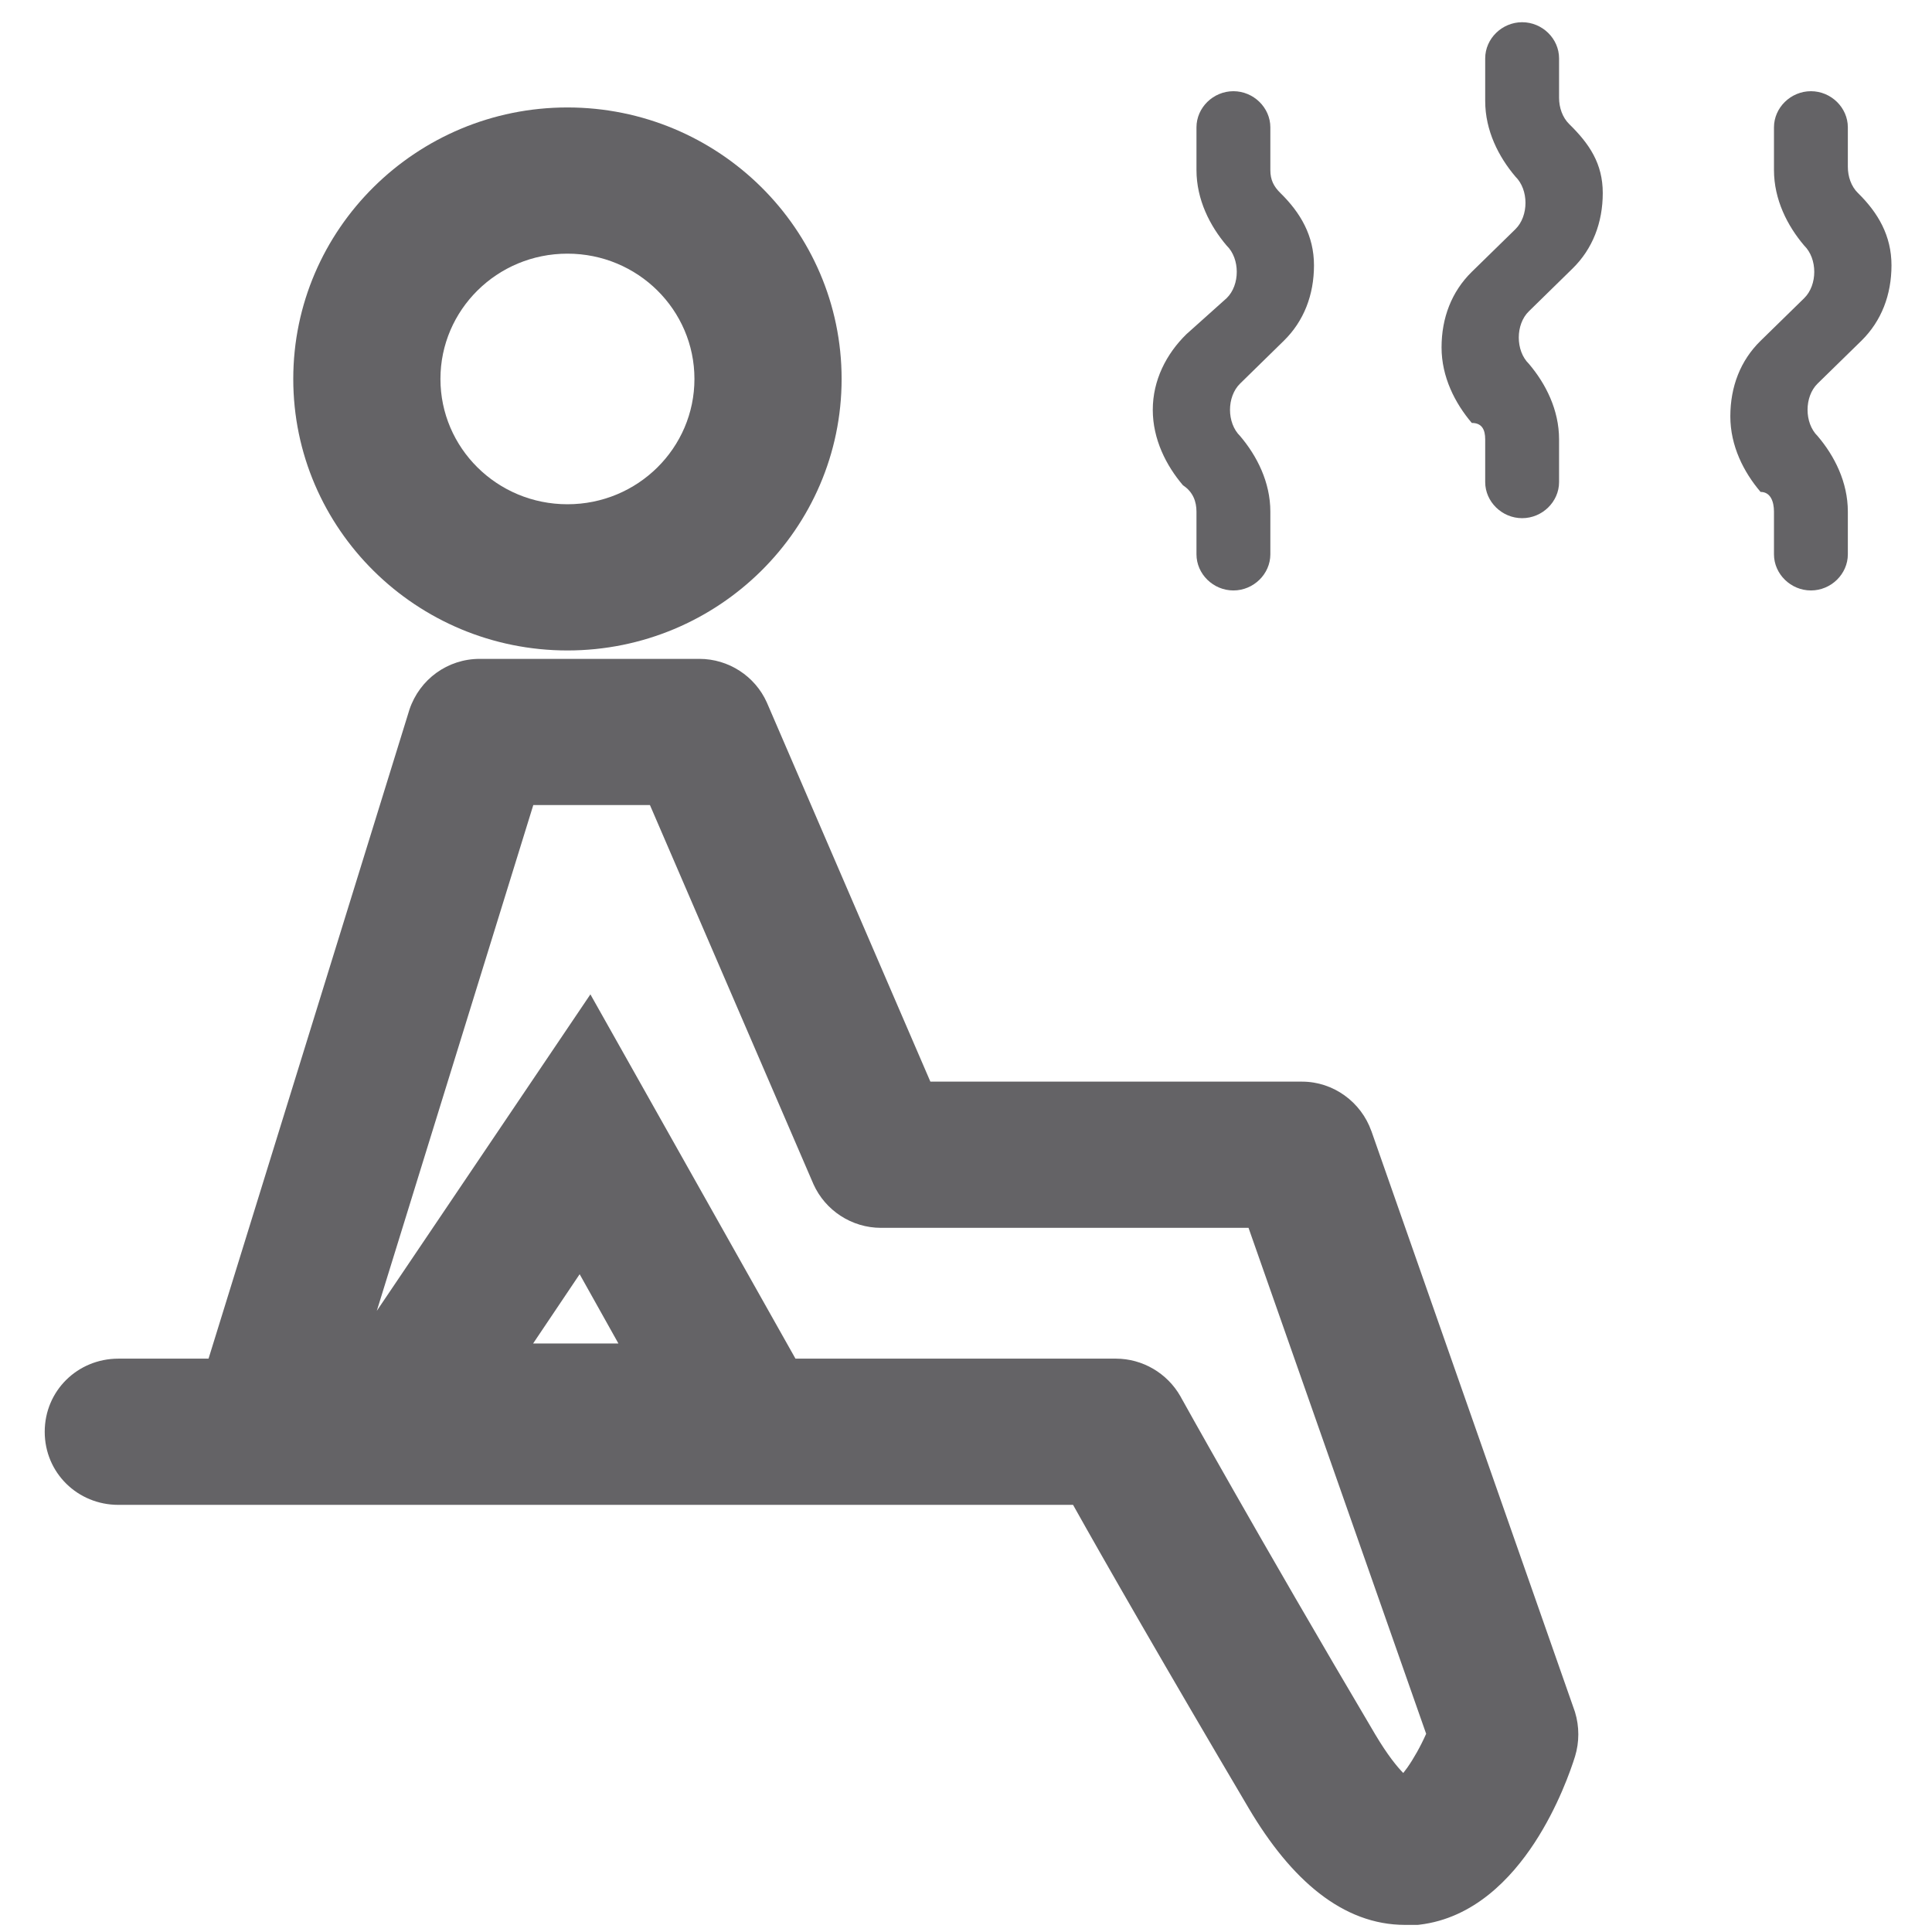
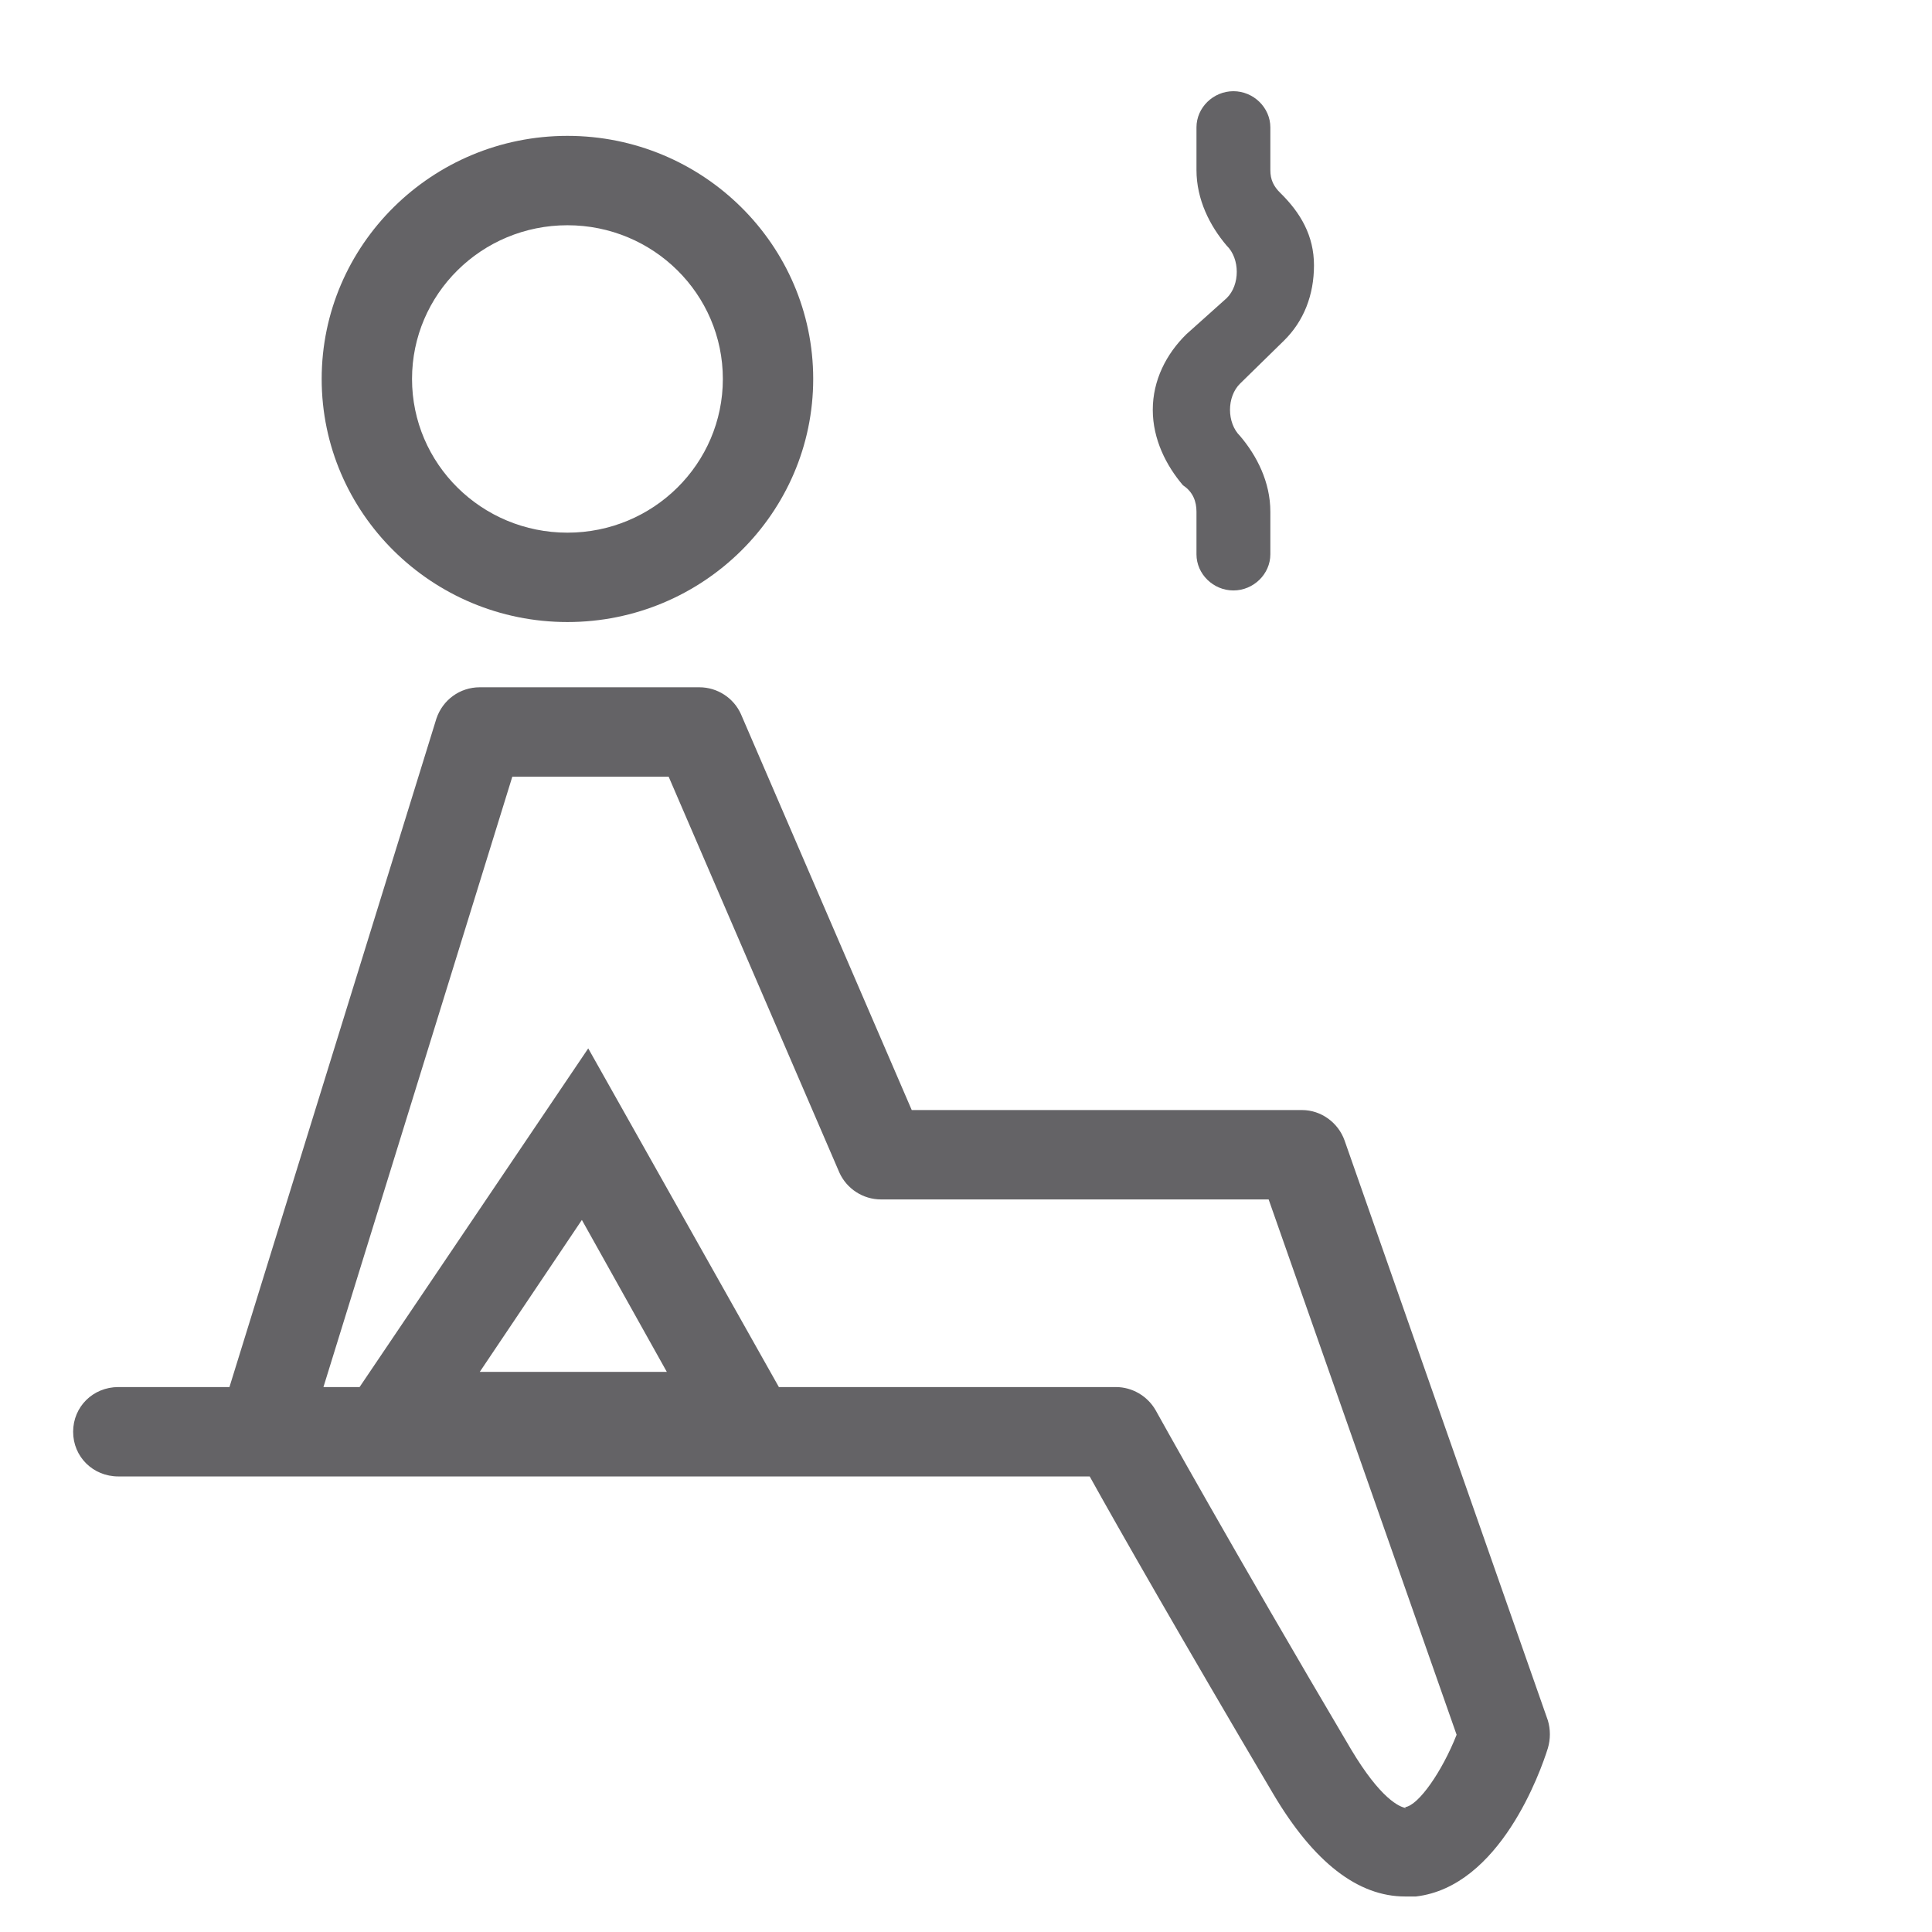
<svg xmlns="http://www.w3.org/2000/svg" width="34" height="34" viewBox="0 0 34 34" fill="none">
-   <path d="M27.24 30.277L23.662 20.07C23.55 19.755 23.248 19.535 22.914 19.535H16.045L13.039 12.567C12.912 12.284 12.626 12.095 12.308 12.095H8.443C8.094 12.095 7.791 12.316 7.68 12.646L4.038 24.41H2.083C1.637 24.41 1.287 24.756 1.287 25.197C1.287 25.637 1.637 25.983 2.083 25.983H19.177C19.639 26.817 20.815 28.877 22.405 31.567C23.121 32.778 23.9 33.375 24.727 33.375C24.791 33.375 24.854 33.375 24.918 33.375C26.397 33.202 27.113 31.174 27.24 30.765C27.287 30.607 27.287 30.434 27.24 30.277ZM24.743 31.818C24.632 31.803 24.298 31.661 23.773 30.78C21.69 27.257 20.338 24.819 20.338 24.819C20.195 24.568 19.925 24.41 19.639 24.41H13.707L10.352 18.45L6.328 24.41H5.692L9.016 13.668H11.767L14.772 20.636C14.9 20.919 15.186 21.108 15.504 21.108H22.326L25.634 30.529C25.379 31.174 24.966 31.771 24.727 31.803L24.743 31.818ZM8.443 24.143L10.24 21.469L11.735 24.143H8.443Z" fill="#646366" />
-   <path fill-rule="evenodd" clip-rule="evenodd" d="M7.206 12.486C7.385 11.955 7.876 11.595 8.443 11.595H12.308C12.824 11.595 13.288 11.901 13.495 12.362L13.498 12.369L16.373 19.035H22.914C23.467 19.035 23.953 19.395 24.133 19.903L24.134 19.904L27.715 30.122L27.718 30.132C27.795 30.384 27.795 30.658 27.718 30.91L27.717 30.913C27.647 31.138 27.42 31.797 27.004 32.432C26.597 33.053 25.939 33.759 24.976 33.872L24.947 33.875H24.728C23.629 33.875 22.719 33.08 21.975 31.821C20.528 29.373 19.421 27.444 18.884 26.483H2.083C1.366 26.483 0.787 25.919 0.787 25.197C0.787 24.475 1.366 23.91 2.083 23.91H3.67L7.206 12.486ZM8.155 12.801L4.407 24.91H2.083C1.908 24.91 1.787 25.038 1.787 25.197C1.787 25.356 1.908 25.483 2.083 25.483H19.472L19.615 25.741C20.073 26.569 21.247 28.625 22.836 31.312C23.523 32.476 24.172 32.875 24.727 32.875H24.886C25.182 32.834 25.452 32.683 25.695 32.458L24.673 32.313C24.32 32.264 23.881 31.939 23.343 31.036L23.343 31.035C22.299 29.271 21.439 27.778 20.84 26.726C20.54 26.2 20.306 25.785 20.146 25.5C20.066 25.358 20.005 25.248 19.964 25.175L19.917 25.091L19.905 25.069L19.904 25.067L19.903 25.065C19.848 24.969 19.743 24.91 19.639 24.91H13.415L10.313 19.4L6.594 24.91H5.014L8.647 13.168H12.096L15.23 20.433C15.277 20.537 15.385 20.608 15.504 20.608H22.68L26.167 30.539L26.099 30.712C25.959 31.067 25.773 31.414 25.583 31.684C25.547 31.735 25.509 31.786 25.47 31.834L25.893 32.252C25.989 32.14 26.081 32.017 26.167 31.885C26.51 31.362 26.704 30.804 26.762 30.618C26.779 30.558 26.78 30.49 26.764 30.43L23.19 20.236C23.147 20.116 23.029 20.035 22.914 20.035H15.716L12.582 12.77C12.534 12.666 12.427 12.595 12.308 12.595H8.443C8.312 12.595 8.2 12.674 8.155 12.801ZM24.695 31.202C24.717 31.174 24.741 31.143 24.766 31.108C24.878 30.948 24.997 30.739 25.098 30.512L21.972 21.608H15.504C14.988 21.608 14.524 21.302 14.316 20.841L14.313 20.834L11.438 14.168H9.385L6.631 23.069L10.39 17.499L13.999 23.91H19.639C20.106 23.91 20.541 24.165 20.773 24.572L20.776 24.577L20.791 24.605L20.837 24.687C20.878 24.761 20.939 24.869 21.018 25.011C21.177 25.293 21.41 25.707 21.709 26.231C22.306 27.279 23.163 28.767 24.203 30.525C24.42 30.889 24.586 31.091 24.695 31.202ZM10.28 20.515L12.588 24.643H7.505L10.28 20.515ZM9.382 23.643H10.883L10.201 22.424L9.382 23.643Z" fill="#646366" />
+   <path d="M27.24 30.277L23.662 20.07C23.55 19.755 23.248 19.535 22.914 19.535H16.045L13.039 12.567C12.912 12.284 12.626 12.095 12.308 12.095H8.443C8.094 12.095 7.791 12.316 7.68 12.646L4.038 24.41H2.083C1.637 24.41 1.287 24.756 1.287 25.197C1.287 25.637 1.637 25.983 2.083 25.983H19.177C19.639 26.817 20.815 28.877 22.405 31.567C23.121 32.778 23.9 33.375 24.727 33.375C24.791 33.375 24.854 33.375 24.918 33.375C26.397 33.202 27.113 31.174 27.24 30.765C27.287 30.607 27.287 30.434 27.24 30.277ZM24.743 31.818C24.632 31.803 24.298 31.661 23.773 30.78C21.69 27.257 20.338 24.819 20.338 24.819C20.195 24.568 19.925 24.41 19.639 24.41H13.707L10.352 18.45L6.328 24.41H5.692L9.016 13.668H11.767L14.772 20.636C14.9 20.919 15.186 21.108 15.504 21.108H22.326L25.634 30.529C25.379 31.174 24.966 31.771 24.727 31.803L24.743 31.818ZM8.443 24.143L10.24 21.469L11.735 24.143H8.443" fill="#646366" />
  <path d="M9.986 10.947C12.371 10.947 14.311 9.028 14.311 6.669C14.311 4.31 12.371 2.391 9.986 2.391C7.601 2.391 5.661 4.31 5.661 6.669C5.661 9.028 7.601 10.947 9.986 10.947ZM9.986 3.964C11.497 3.964 12.721 5.175 12.721 6.669C12.721 8.163 11.497 9.374 9.986 9.374C8.475 9.374 7.251 8.163 7.251 6.669C7.251 5.175 8.475 3.964 9.986 3.964Z" fill="#646366" />
-   <path fill-rule="evenodd" clip-rule="evenodd" d="M5.161 6.669C5.161 4.029 7.33 1.891 9.986 1.891C12.642 1.891 14.811 4.029 14.811 6.669C14.811 9.31 12.642 11.447 9.986 11.447C7.33 11.447 5.161 9.31 5.161 6.669ZM9.986 2.891C7.872 2.891 6.161 4.591 6.161 6.669C6.161 8.747 7.872 10.447 9.986 10.447C12.1 10.447 13.811 8.747 13.811 6.669C13.811 4.591 12.1 2.891 9.986 2.891ZM9.986 4.464C8.746 4.464 7.751 5.456 7.751 6.669C7.751 7.882 8.746 8.874 9.986 8.874C11.226 8.874 12.221 7.882 12.221 6.669C12.221 5.456 11.226 4.464 9.986 4.464ZM6.751 6.669C6.751 4.894 8.204 3.464 9.986 3.464C11.768 3.464 13.221 4.894 13.221 6.669C13.221 8.445 11.768 9.874 9.986 9.874C8.204 9.874 6.751 8.445 6.751 6.669Z" fill="#646366" />
-   <path d="M31.219 9.004V9.755C31.219 10.102 31.515 10.391 31.869 10.391C32.224 10.391 32.519 10.102 32.519 9.755V9.004C32.519 8.484 32.283 8.021 31.987 7.674C31.869 7.559 31.81 7.385 31.81 7.212C31.81 7.039 31.869 6.865 31.987 6.75L32.756 5.998C33.11 5.651 33.287 5.189 33.287 4.669C33.287 4.148 33.051 3.744 32.697 3.397C32.578 3.281 32.519 3.108 32.519 2.934V2.241C32.519 1.894 32.224 1.605 31.869 1.605C31.515 1.605 31.219 1.894 31.219 2.241V2.992C31.219 3.513 31.456 3.975 31.751 4.322C31.869 4.437 31.928 4.611 31.928 4.784C31.928 4.958 31.869 5.131 31.751 5.247L30.983 5.998C30.628 6.345 30.451 6.807 30.451 7.328C30.451 7.848 30.687 8.31 30.983 8.657C31.16 8.657 31.219 8.83 31.219 9.004Z" fill="#646366" />
-   <path d="M26.137 7.732V8.484C26.137 8.83 26.433 9.119 26.787 9.119C27.142 9.119 27.437 8.83 27.437 8.484V7.732C27.437 7.212 27.201 6.75 26.906 6.403C26.787 6.287 26.728 6.114 26.728 5.94C26.728 5.767 26.787 5.593 26.906 5.478L27.674 4.726C28.028 4.38 28.206 3.917 28.206 3.397C28.206 2.877 27.969 2.53 27.615 2.183C27.497 2.067 27.437 1.894 27.437 1.721V1.027C27.437 0.68 27.142 0.391 26.787 0.391C26.433 0.391 26.137 0.68 26.137 1.027V1.778C26.137 2.299 26.374 2.761 26.669 3.108C26.787 3.224 26.846 3.397 26.846 3.57C26.846 3.744 26.787 3.917 26.669 4.033L25.901 4.784C25.547 5.131 25.369 5.593 25.369 6.114C25.369 6.634 25.606 7.096 25.901 7.443C26.078 7.443 26.137 7.559 26.137 7.732Z" fill="#646366" />
  <path d="M21.056 9.004V9.755C21.056 10.102 21.351 10.391 21.706 10.391C22.06 10.391 22.356 10.102 22.356 9.755V9.004C22.356 8.484 22.119 8.021 21.824 7.674C21.706 7.559 21.646 7.385 21.646 7.212C21.646 7.039 21.706 6.865 21.824 6.75L22.592 5.998C22.947 5.651 23.124 5.189 23.124 4.669C23.124 4.148 22.887 3.744 22.533 3.397C22.415 3.281 22.356 3.166 22.356 2.992V2.241C22.356 1.894 22.06 1.605 21.706 1.605C21.351 1.605 21.056 1.894 21.056 2.241V2.992C21.056 3.513 21.292 3.975 21.587 4.322C21.706 4.437 21.765 4.611 21.765 4.784C21.765 4.958 21.706 5.131 21.587 5.247L20.878 5.882C20.524 6.229 20.287 6.692 20.287 7.212C20.287 7.732 20.524 8.195 20.819 8.541C20.997 8.657 21.056 8.83 21.056 9.004Z" fill="#646366" />
</svg>